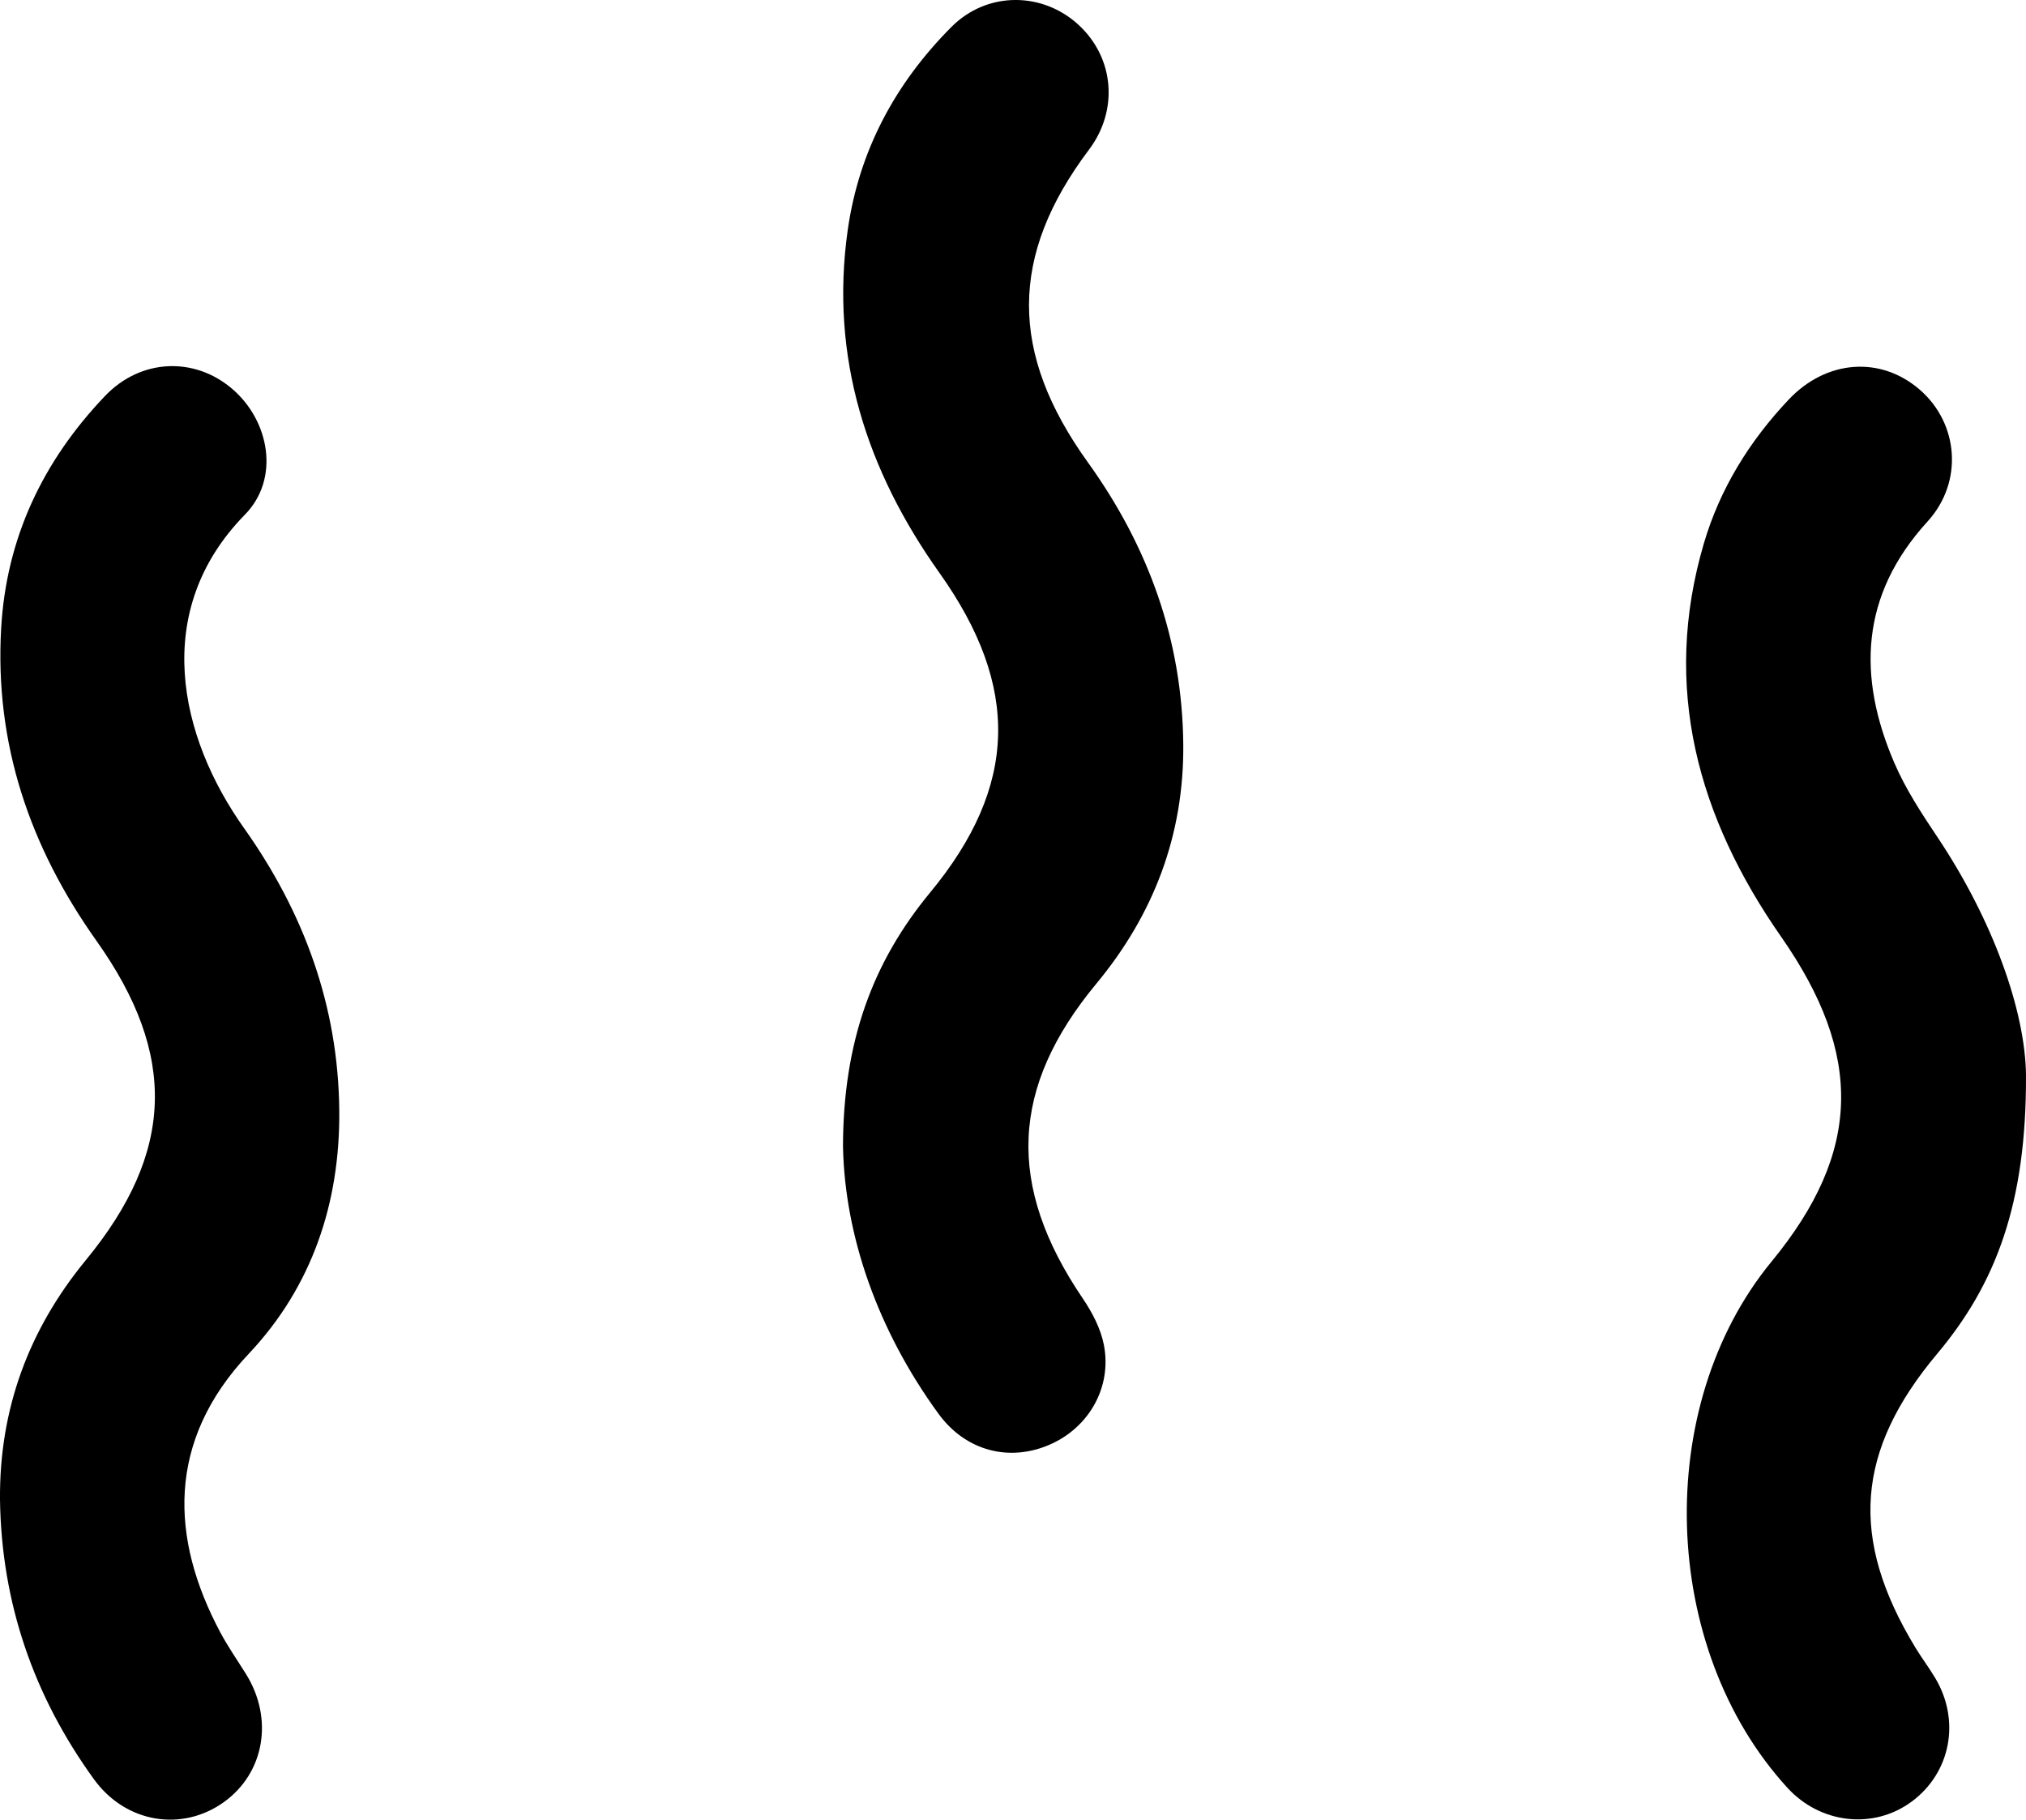
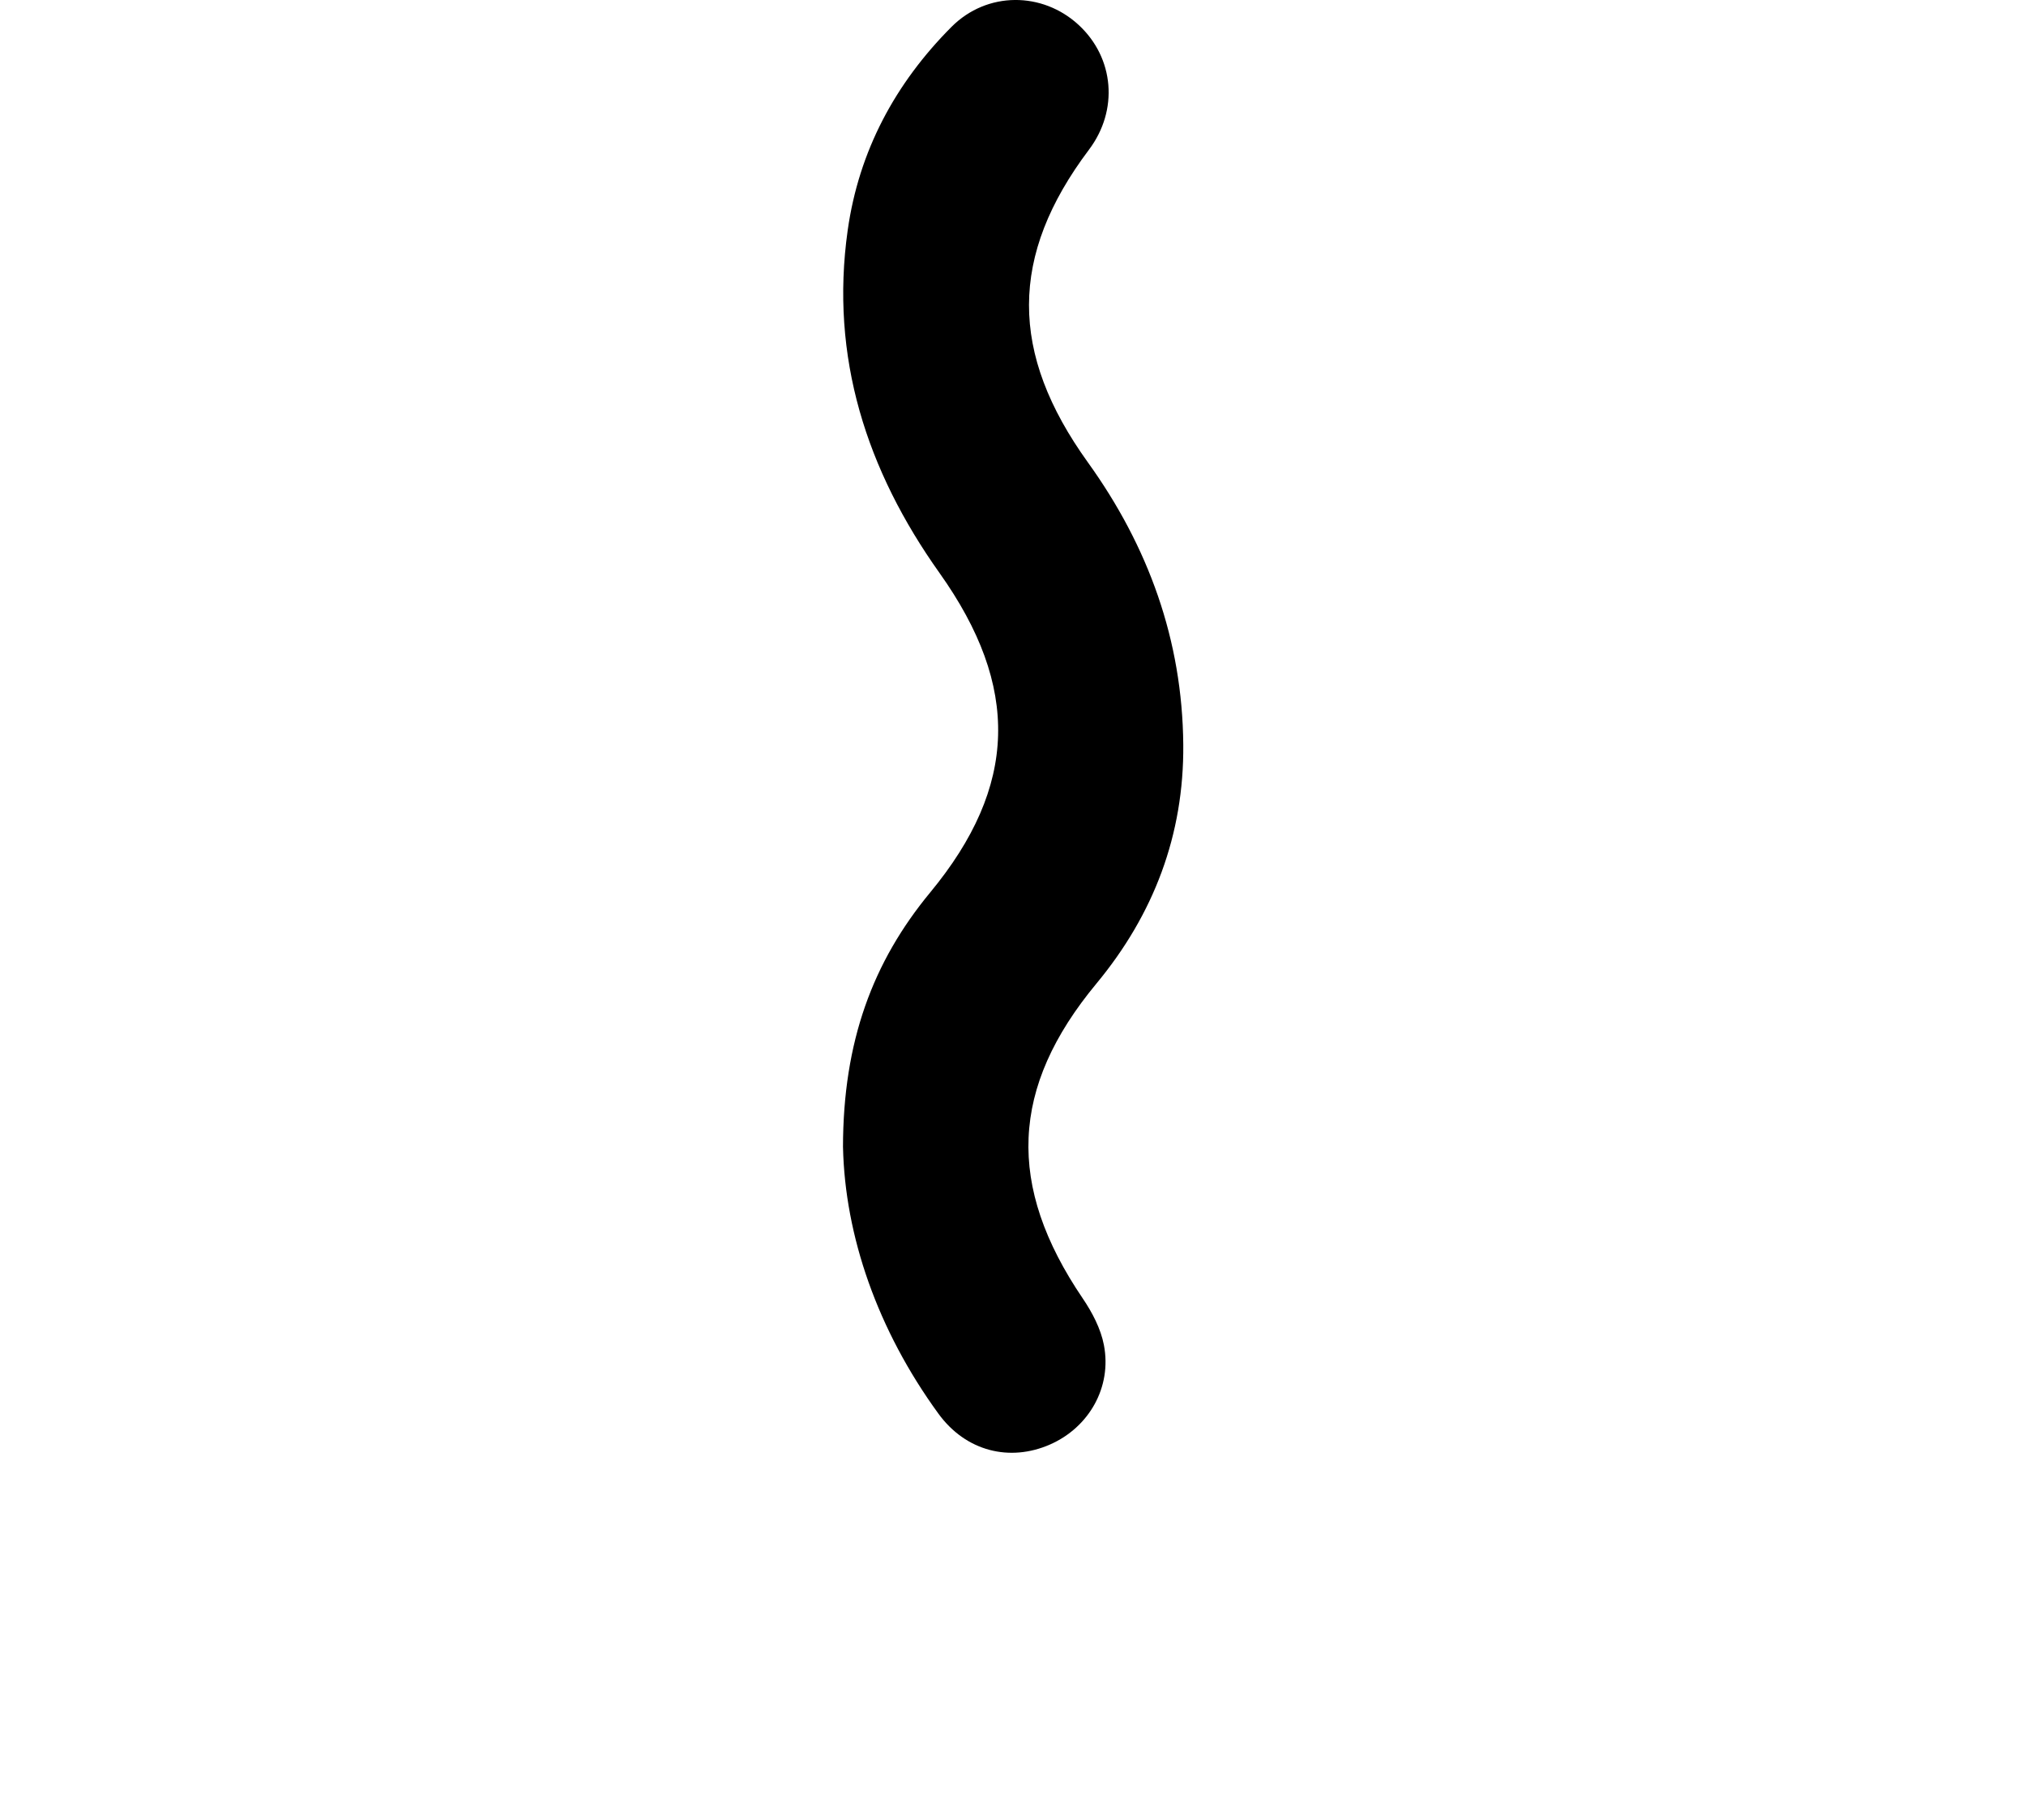
<svg xmlns="http://www.w3.org/2000/svg" id="Layer_1" viewBox="0 0 1080.5 970.53">
  <g id="_2zVJs">
    <g>
      <path d="M449.58,611.9c.05-56.49,15.93-98.9,46.5-135.89,46.82-56.67,48.1-109.74,4.97-170.42-38.89-54.71-58.51-115.08-48.96-182.77,5.97-42.32,25.38-78.41,55.38-108.5,18.96-19.02,48.52-18.85,67.82-.99,19.01,17.59,21.31,45.47,5.49,66.49-42.6,56.61-42.54,108.47-.57,166.82,32.26,44.86,50.36,94.81,50.85,150.46,.42,48.18-15.74,90.61-46.34,127.53-45.89,55.36-48.11,107.72-7.25,167.94,5.05,7.45,9.59,16.11,11.26,24.81,4.34,22.57-8.01,43.98-28.77,53.08-21.38,9.37-44.79,3.71-59.47-16.44-32.56-44.72-49.86-94.91-50.9-142.11Z" />
-       <path d="M1080.5,573.57c.25,68.44-16.1,111.21-47.36,148.47-43.44,51.78-46.94,98.51-11.63,156.72,3.38,5.58,7.35,10.8,10.68,16.41,13.44,22.68,8.11,50.28-12.52,65.64-20.35,15.15-48.76,12.03-66.43-7.29-68.05-74.4-71.92-203.49-8.42-280.67,48.19-58.56,48.91-110.36,5.12-173.17-44.32-63.56-63.9-132.92-41.22-209.92,8.6-29.19,24.34-54.52,45.19-76.61,20.18-21.38,49.21-23.41,70.11-5.15,20.51,17.92,23.21,49.06,3.95,70.17-35.82,39.26-37.53,82.65-17.65,128.82,5.97,13.85,14.43,26.77,22.86,39.37,29.79,44.51,46.96,92.94,47.33,127.23Z" />
-       <path d="M0,799.92c-.4-48.25,15.24-90.68,45.79-127.83,47.18-57.37,48.95-109.34,5.67-170.28C15.98,451.86-2.91,396.88,.62,335.11c2.75-48.27,22.34-89.28,55.39-123.91,19.02-19.93,47.57-21.07,67.74-3.87,20.14,17.17,25.59,48.07,6.87,67.16-50.43,51.45-34.96,118.62-.56,167.08,32.04,45.13,50.31,94.92,50.88,150.55,.5,49.36-14.51,94.16-48.27,129.92-44.19,46.8-41.72,98.78-15.19,148.59,4.08,7.66,9.09,14.82,13.69,22.2,14.87,23.86,9.91,52.74-11.74,68.32-22.2,15.97-52.28,11.34-69.3-12.13C17.96,904.65,.79,854.96,0,799.92Z" />
    </g>
  </g>
</svg>